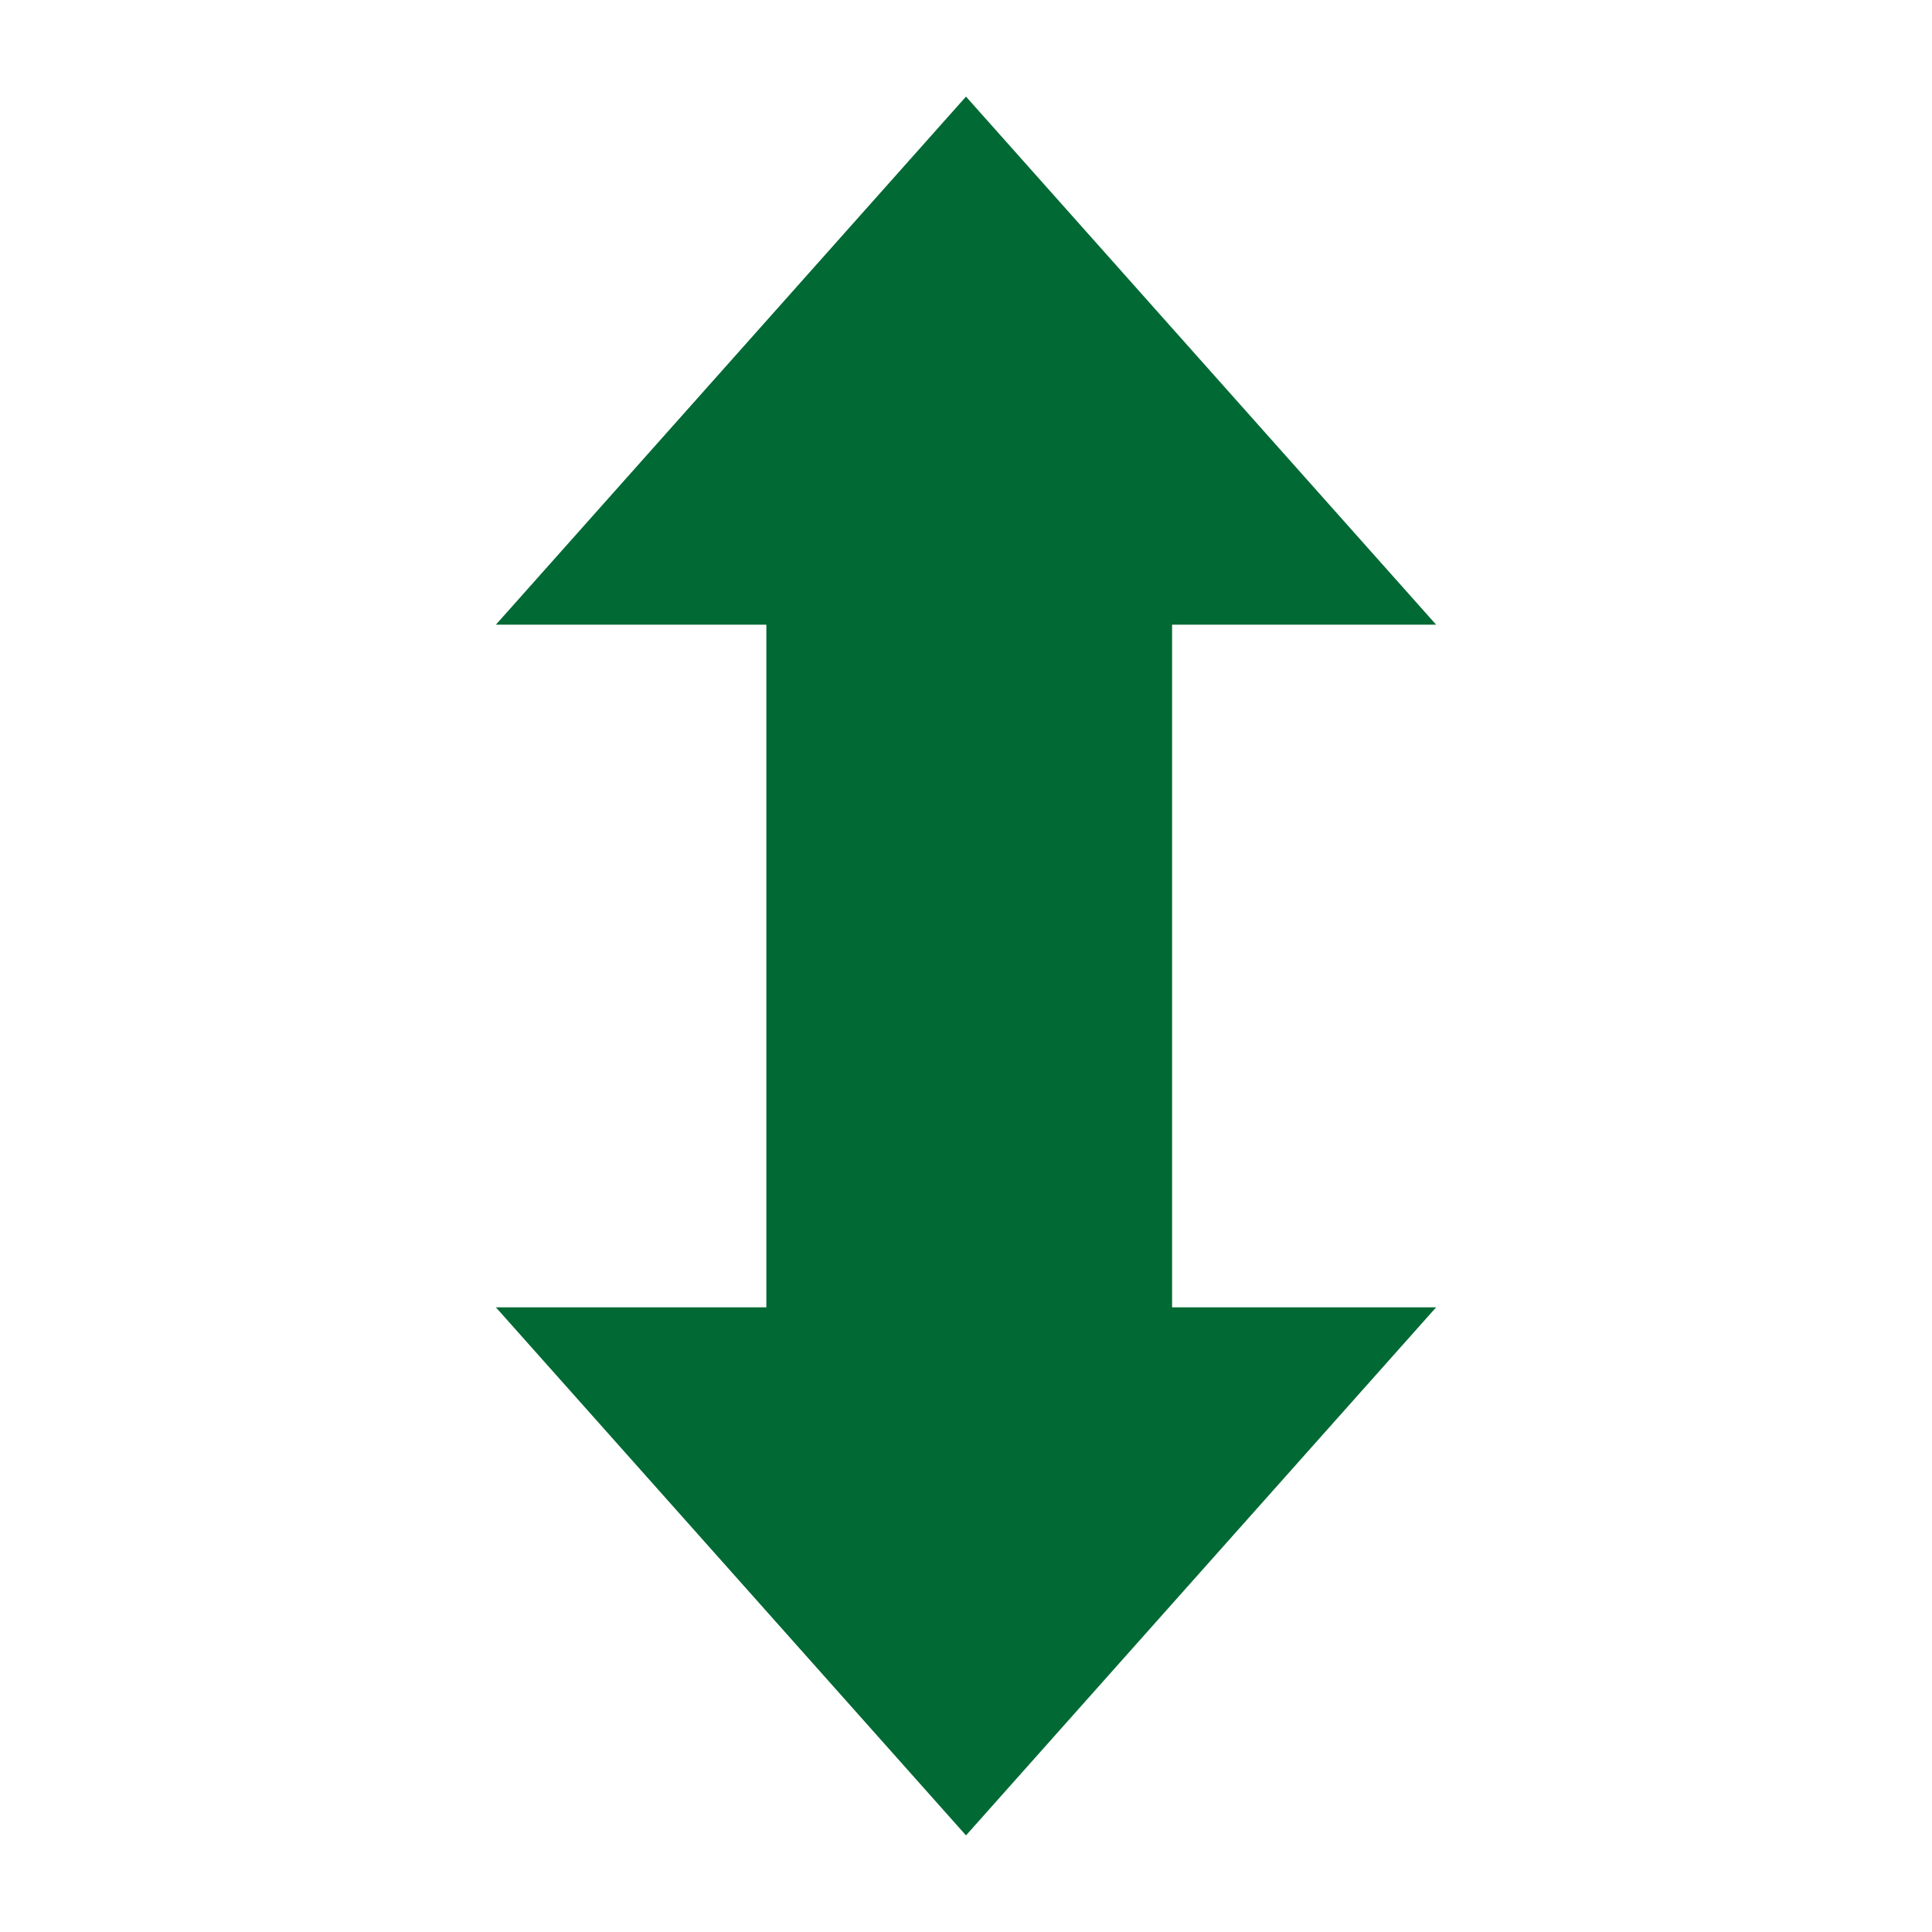
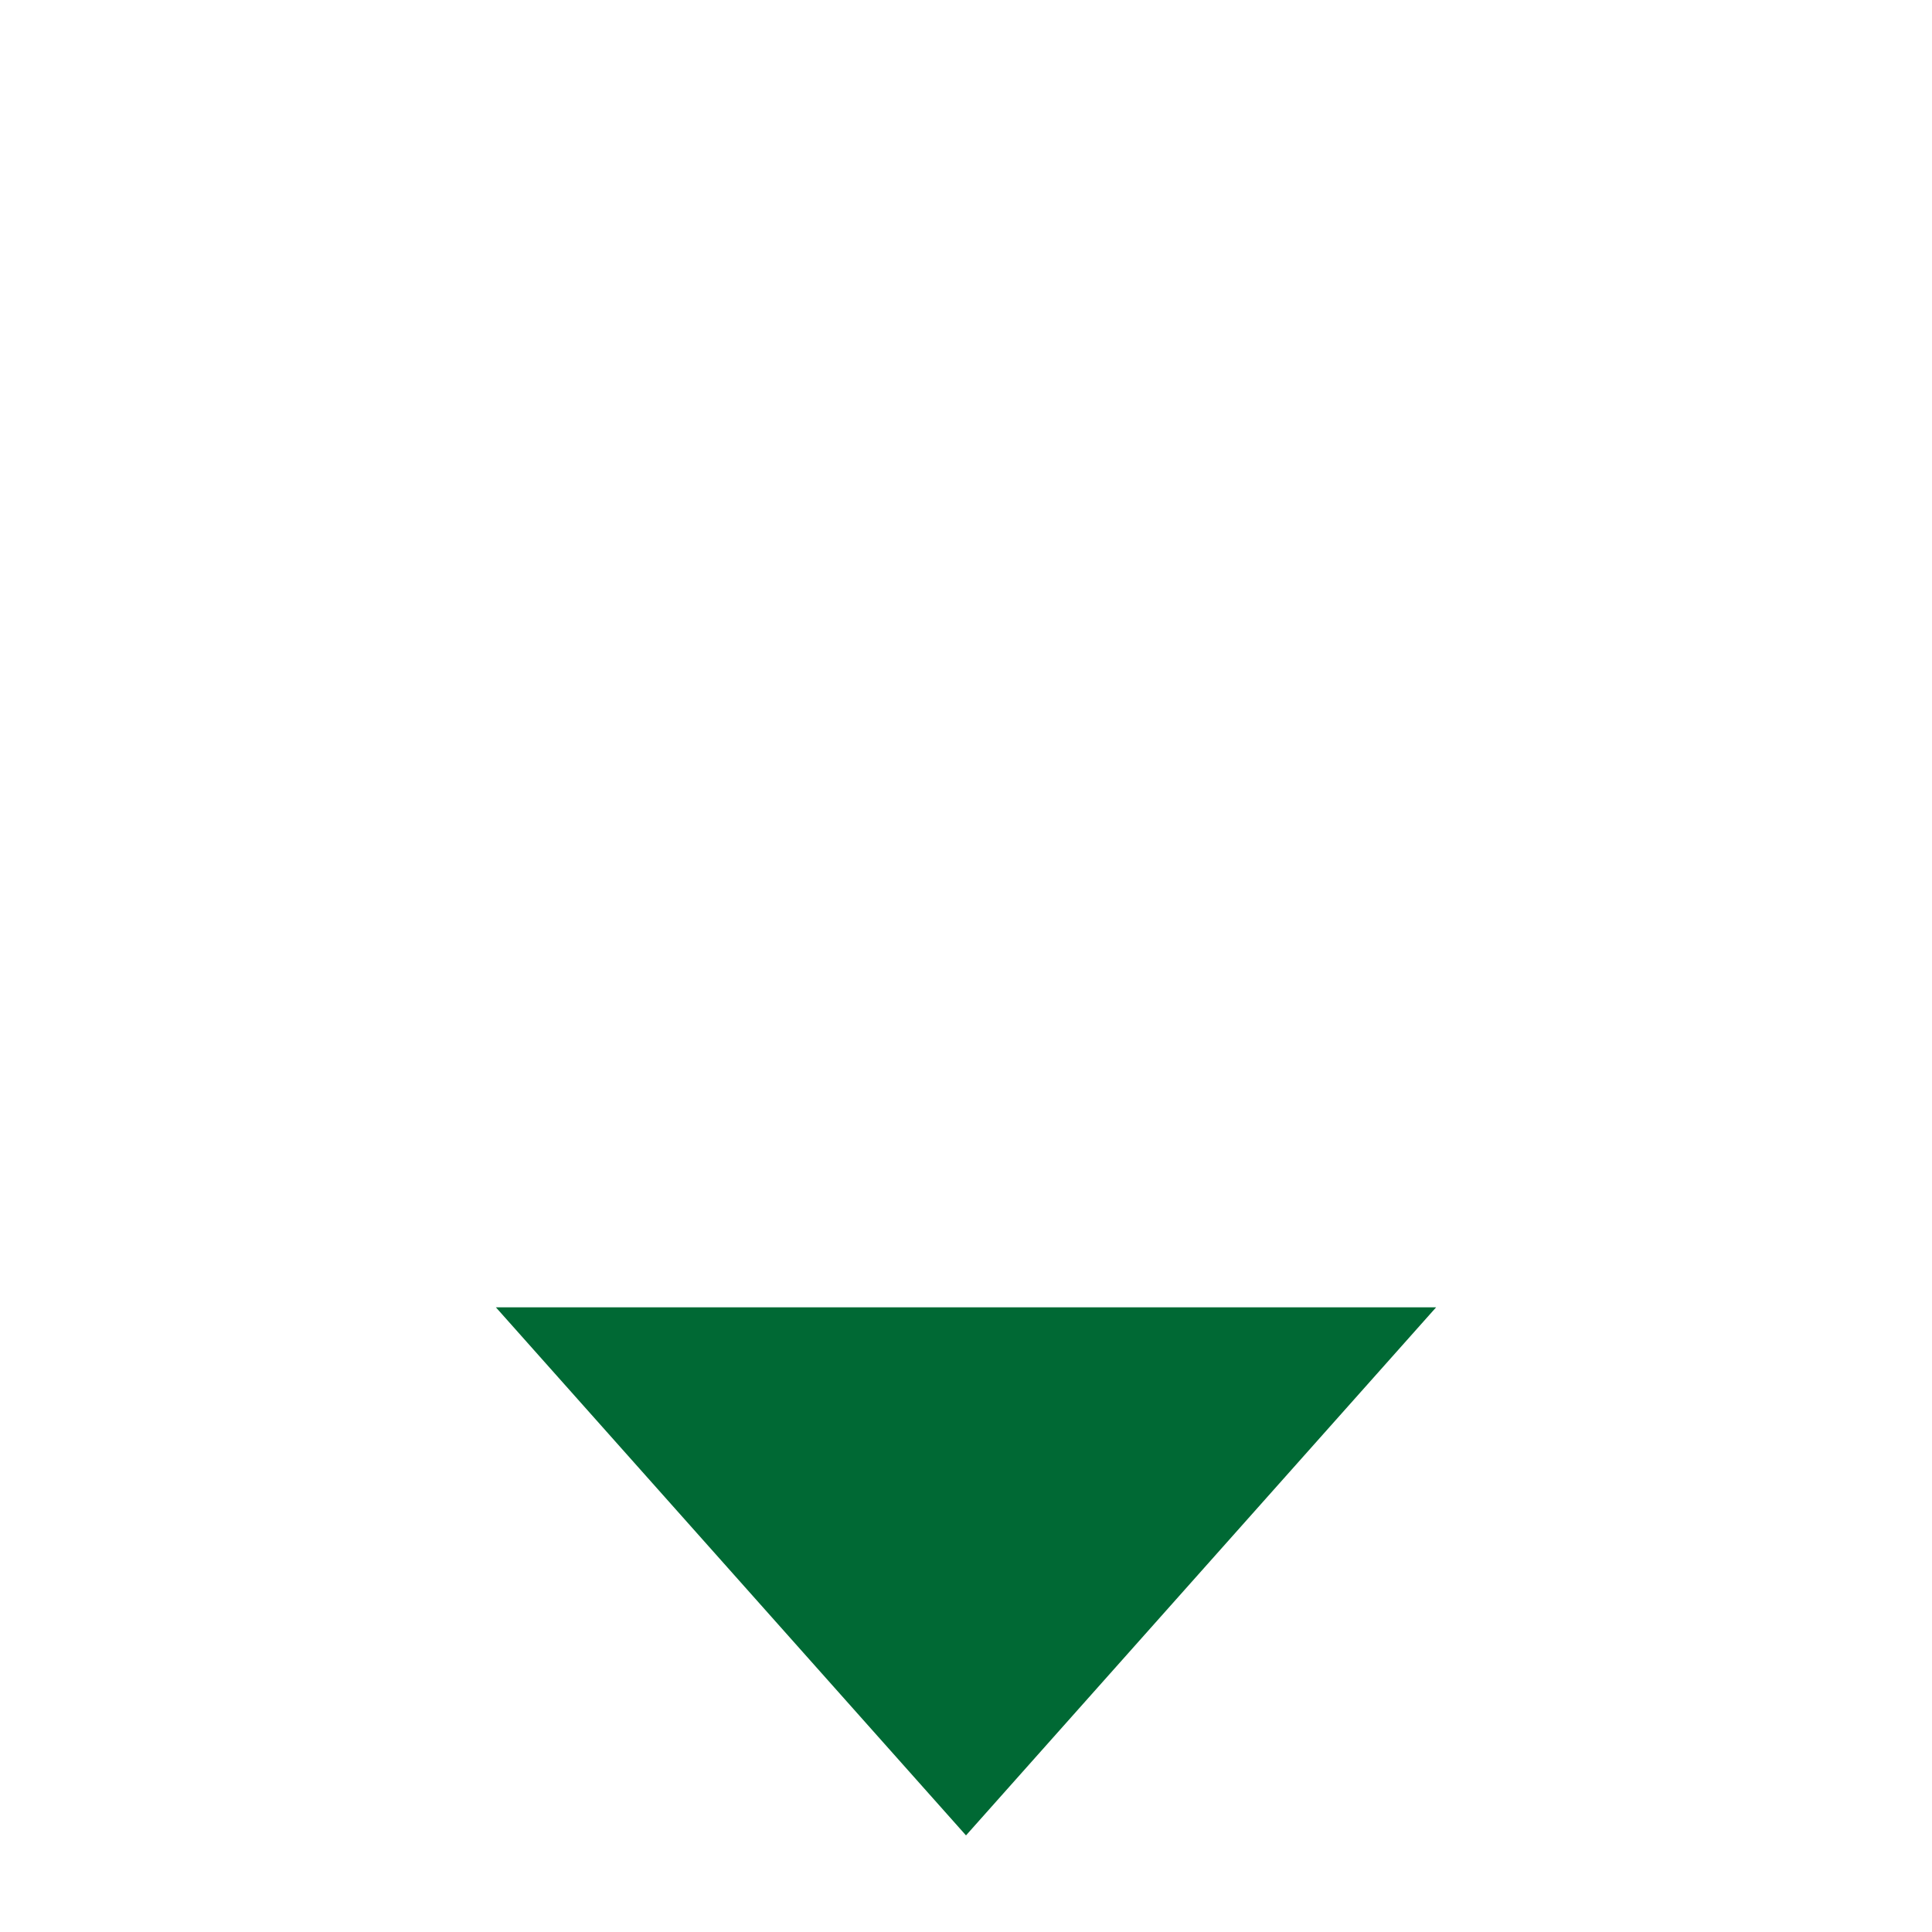
<svg xmlns="http://www.w3.org/2000/svg" version="1.1" viewBox="0 0 30 30">
  <defs>
    <style>
      .cls-1 {
        fill: #006934;
      }
    </style>
  </defs>
  <g>
    <g id="_レイヤー_1" data-name="レイヤー_1">
      <g>
-         <rect class="cls-1" x="11.9" y="7.6" width="6.3" height="14.9" />
-         <polygon class="cls-1" points="22.3 9.7 7.7 9.7 15 1.5 22.3 9.7" />
        <polygon class="cls-1" points="7.7 20.3 22.3 20.3 15 28.5 7.7 20.3" />
      </g>
    </g>
  </g>
</svg>